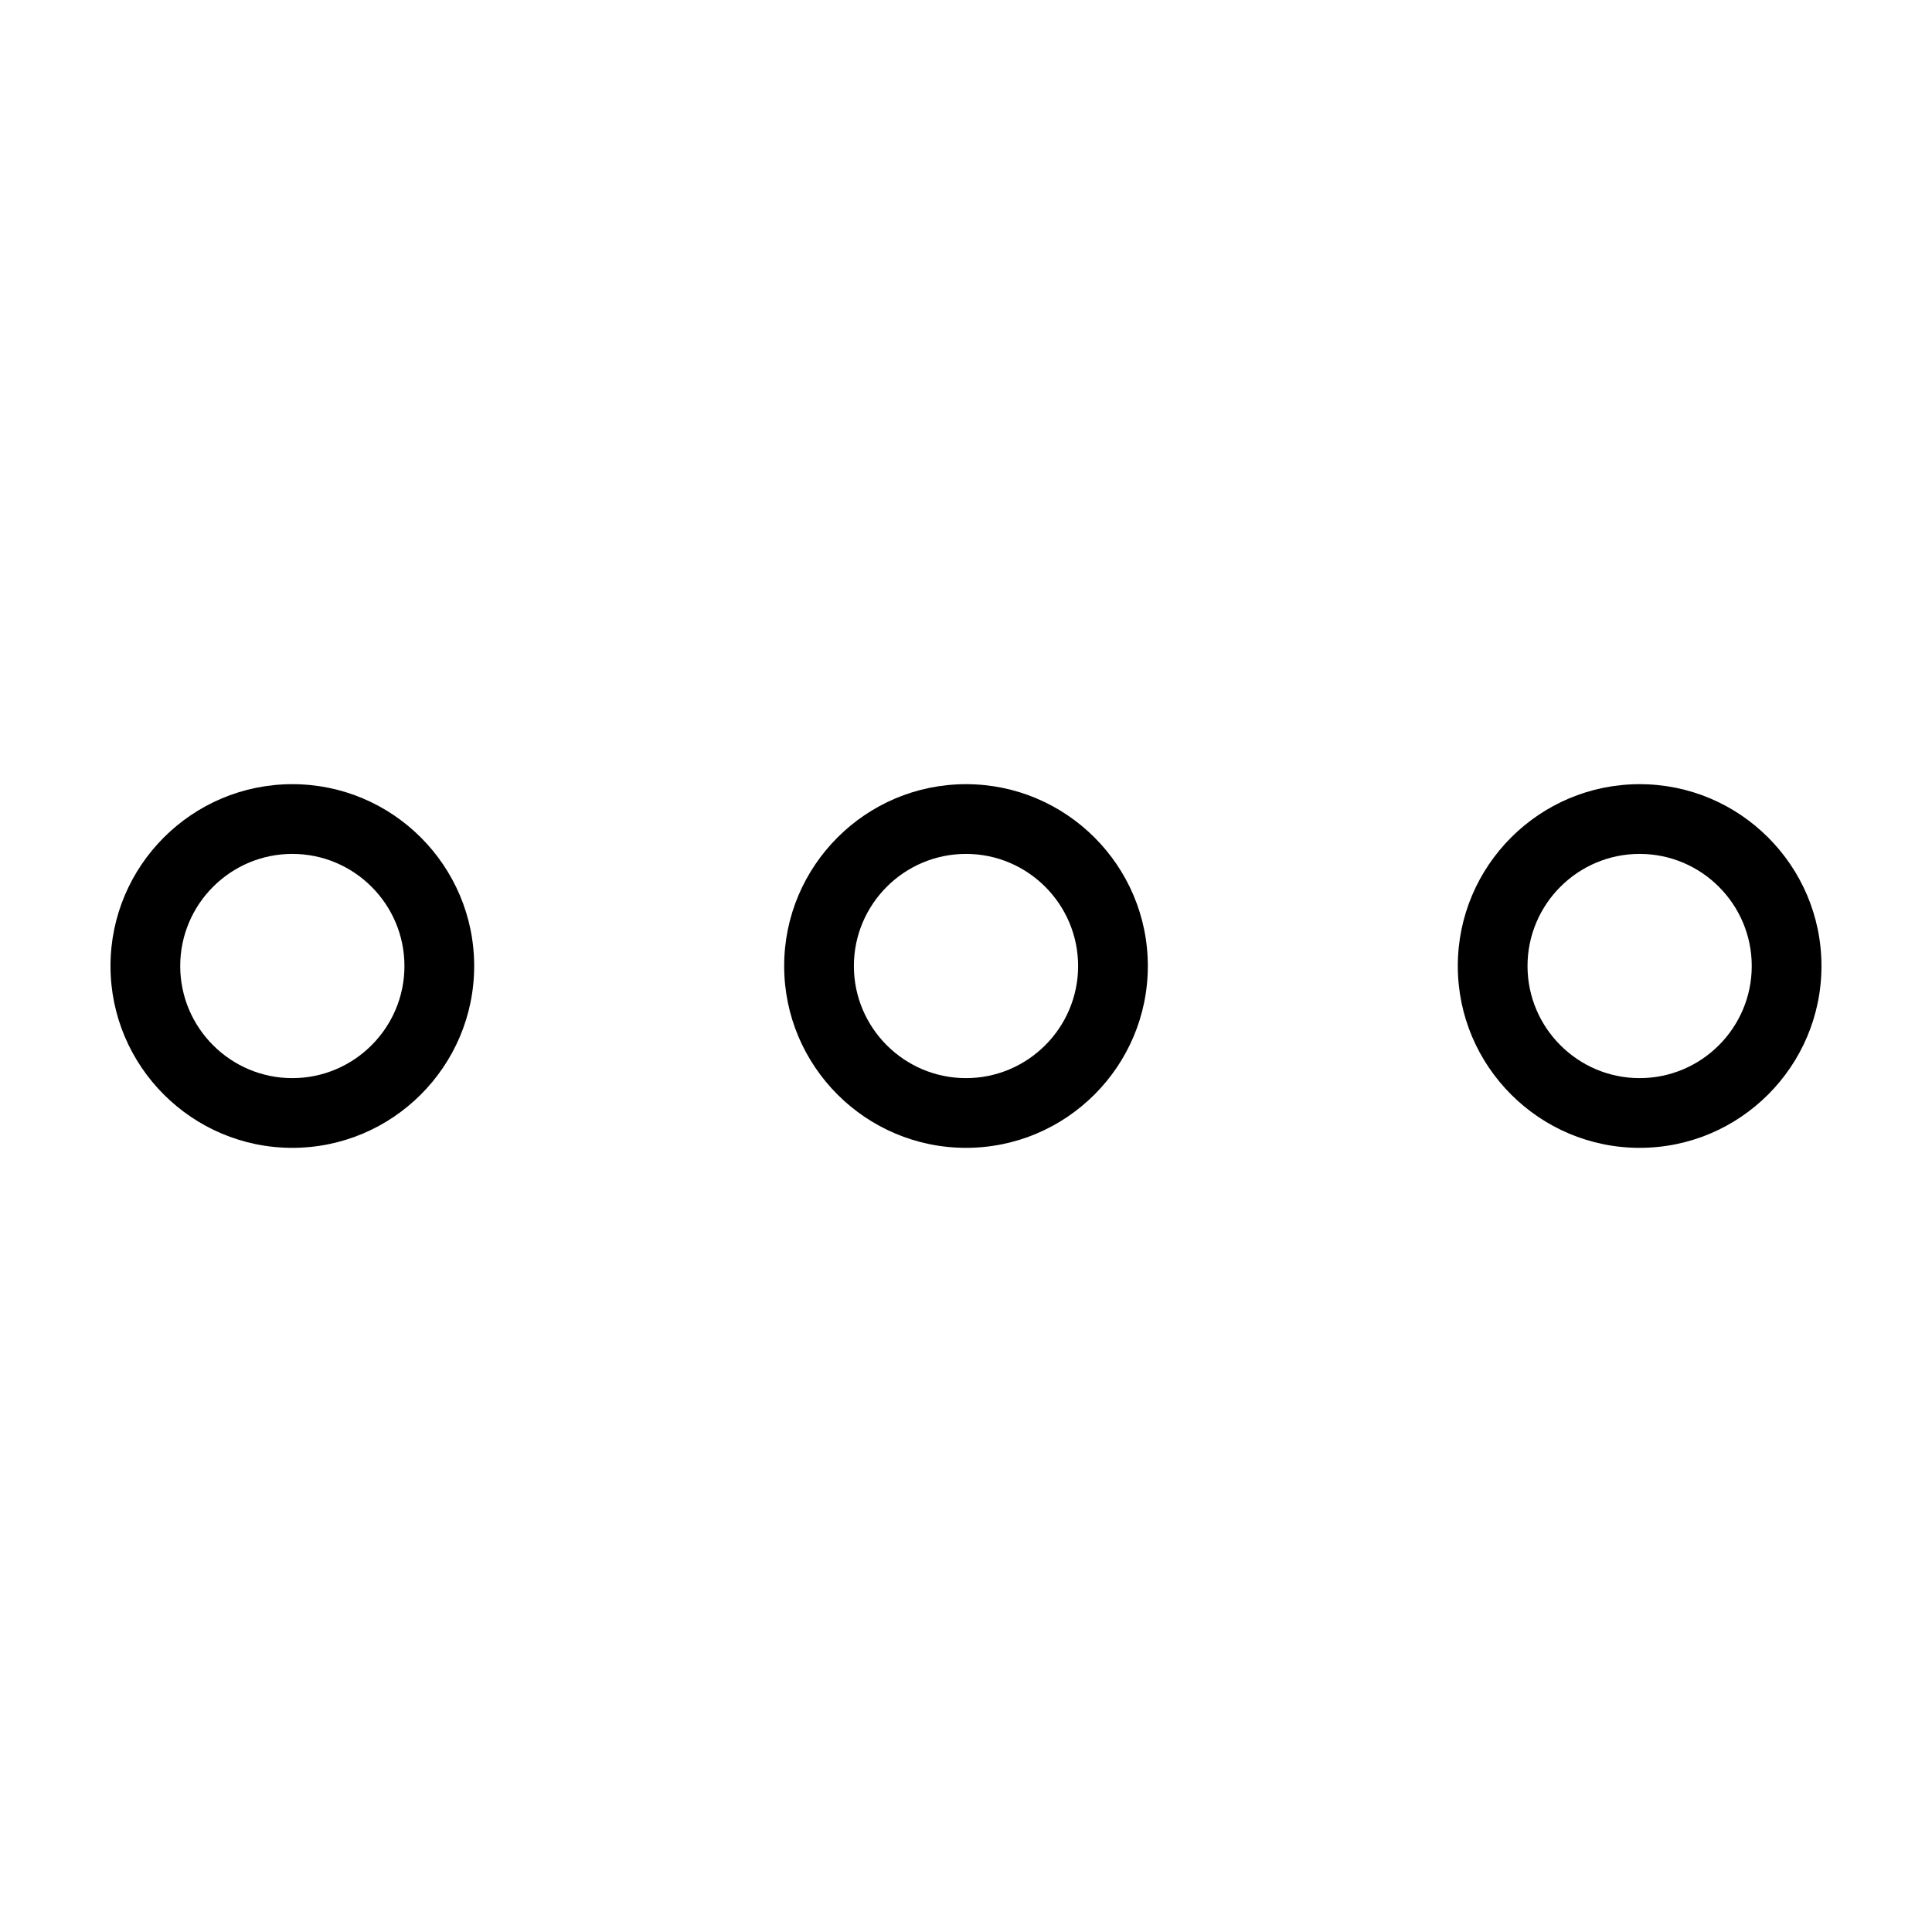
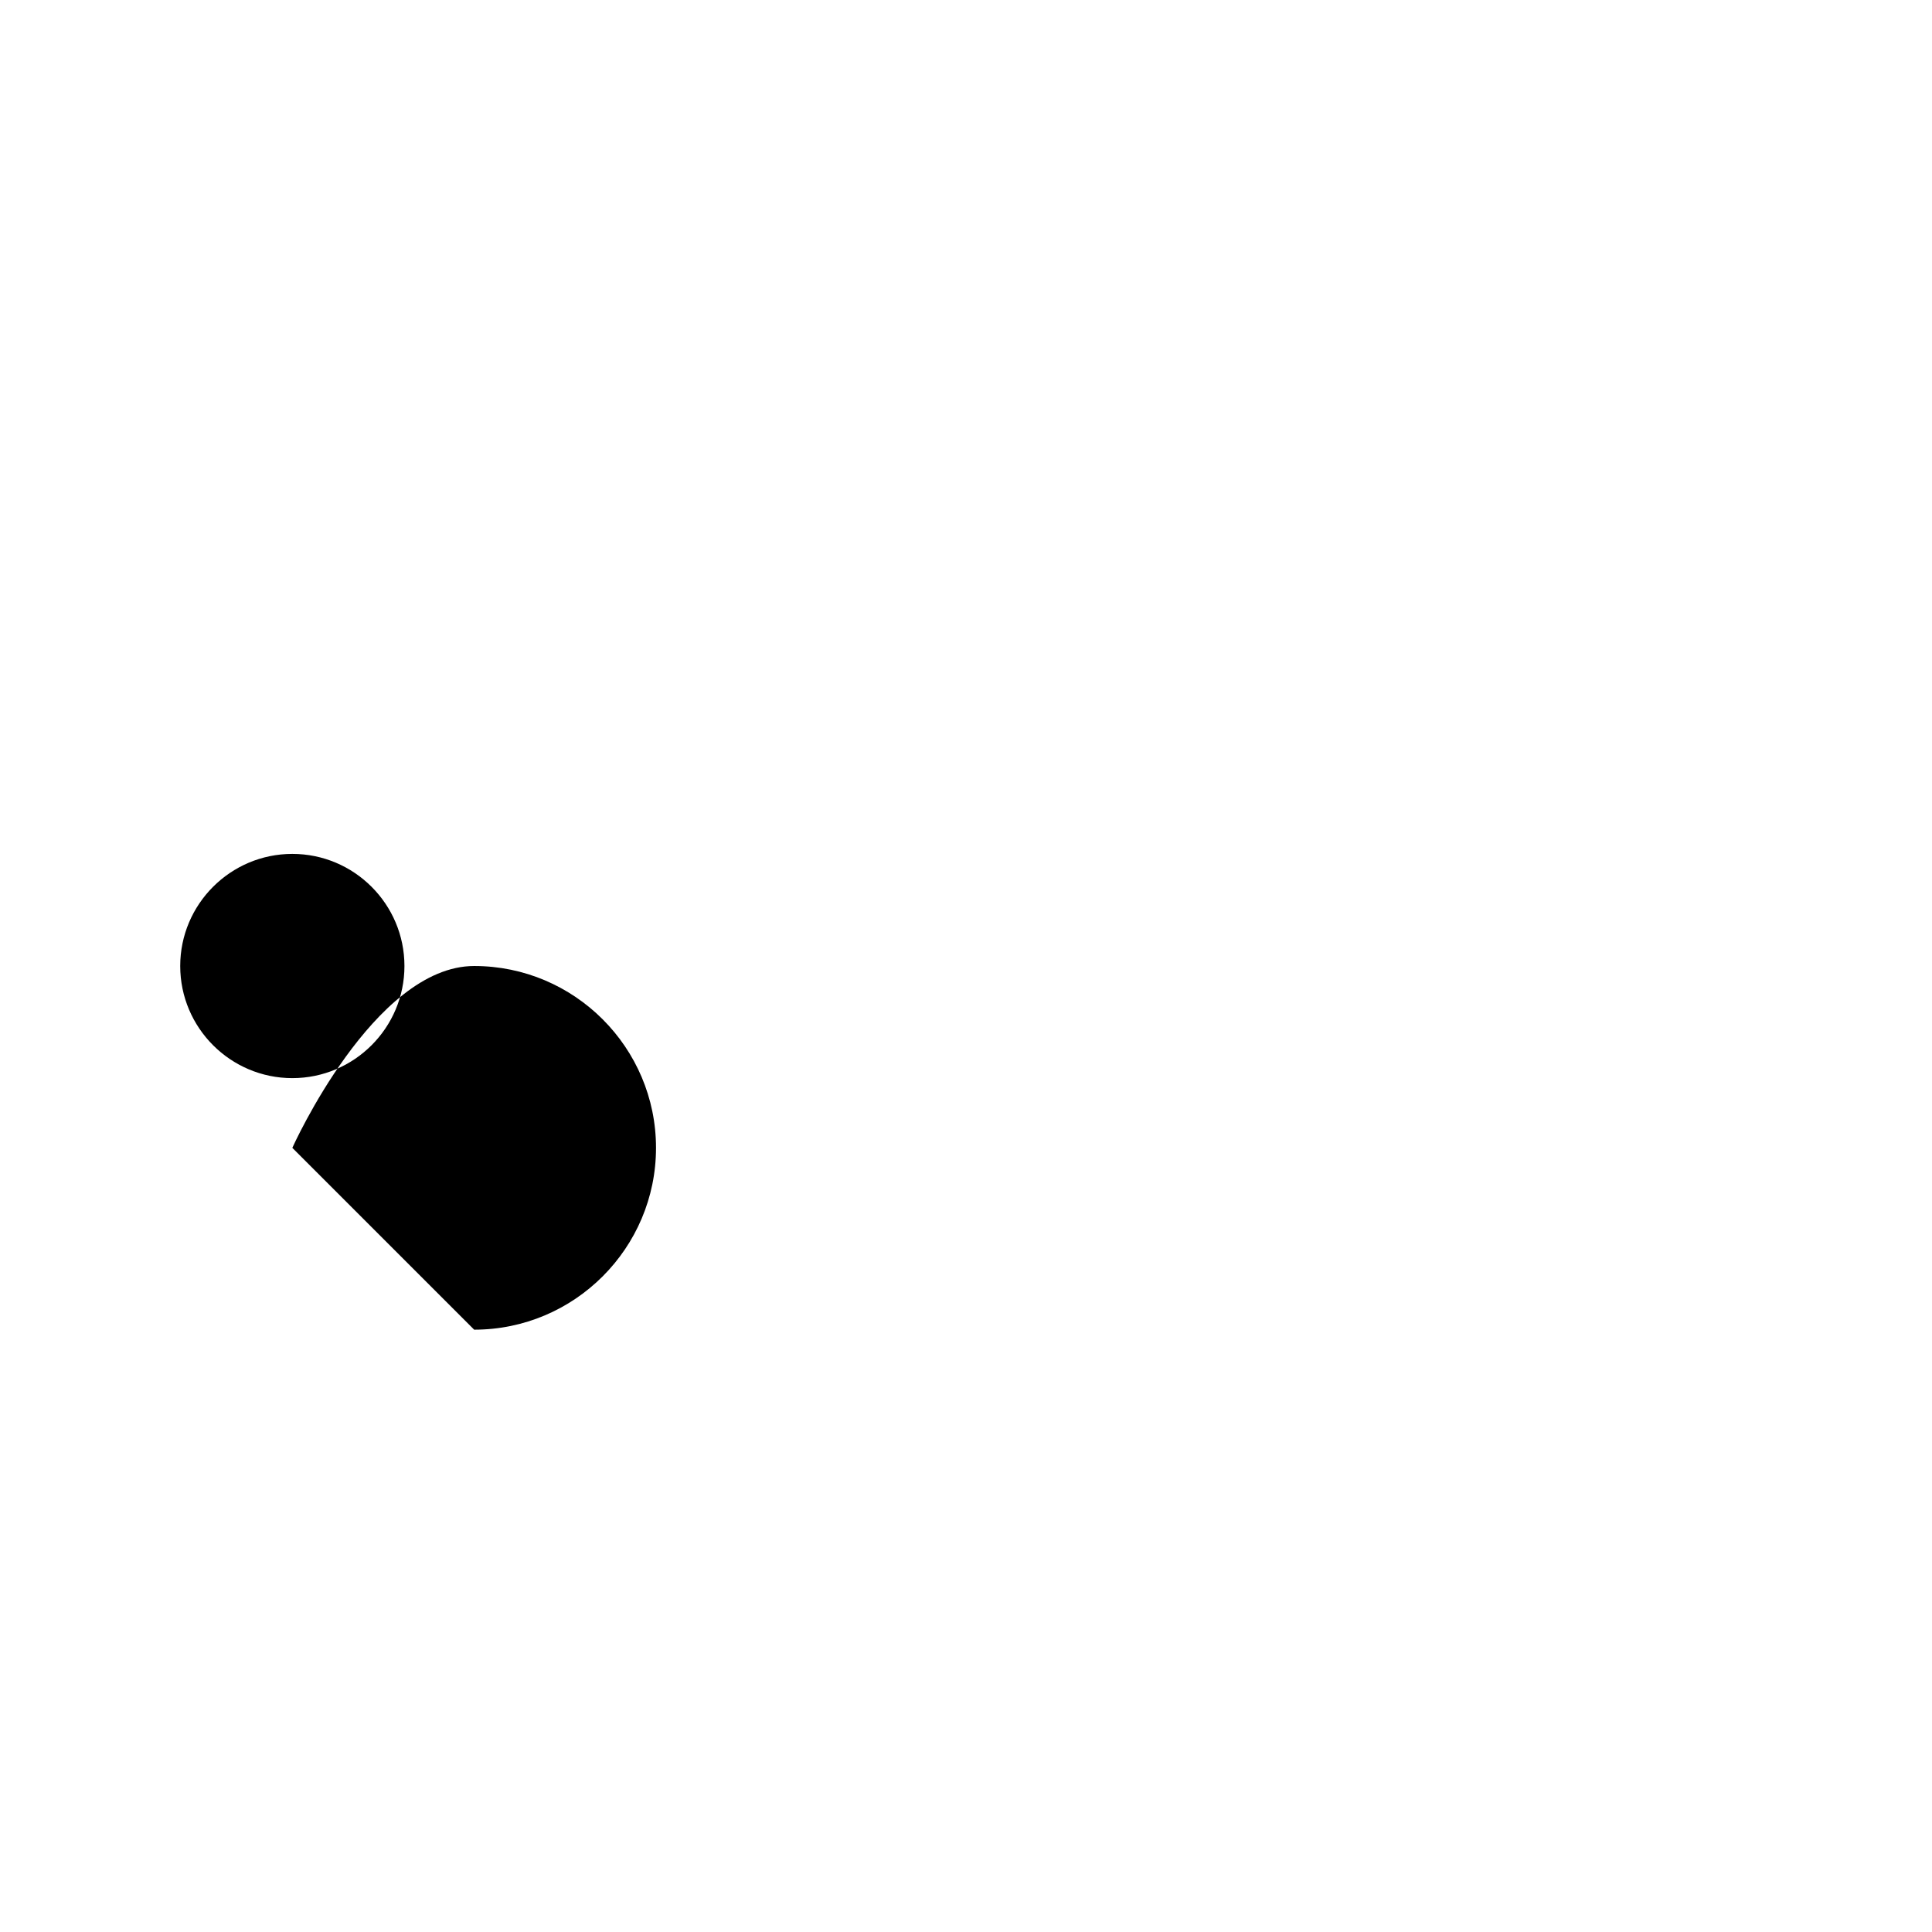
<svg xmlns="http://www.w3.org/2000/svg" fill="#000000" width="800px" height="800px" version="1.1" viewBox="144 144 512 512">
  <g>
-     <path d="m221.47 448.19c-26.57 0-48.188-21.617-48.188-48.188s21.617-48.188 48.188-48.188c26.57-0.004 48.191 21.613 48.191 48.188 0 26.57-21.621 48.188-48.191 48.188zm0-77.898c-16.383 0-29.711 13.332-29.711 29.711s13.332 29.711 29.711 29.711 29.711-13.332 29.711-29.711-13.324-29.711-29.711-29.711z" />
-     <path d="m400 448.19c-26.57 0-48.188-21.617-48.188-48.188s21.617-48.188 48.188-48.188 48.188 21.617 48.188 48.188-21.617 48.188-48.188 48.188zm0-77.898c-16.383 0-29.711 13.332-29.711 29.711s13.332 29.711 29.711 29.711 29.711-13.332 29.711-29.711c-0.004-16.379-13.328-29.711-29.711-29.711z" />
-     <path d="m578.52 448.19c-26.57 0-48.188-21.617-48.188-48.188s21.617-48.188 48.188-48.188c26.57-0.004 48.188 21.613 48.188 48.188 0 26.57-21.617 48.188-48.188 48.188zm0-77.898c-16.383 0-29.711 13.332-29.711 29.711s13.332 29.711 29.711 29.711c16.383 0 29.711-13.332 29.711-29.711s-13.328-29.711-29.711-29.711z" />
+     <path d="m221.47 448.19s21.617-48.188 48.188-48.188c26.57-0.004 48.191 21.613 48.191 48.188 0 26.57-21.621 48.188-48.191 48.188zm0-77.898c-16.383 0-29.711 13.332-29.711 29.711s13.332 29.711 29.711 29.711 29.711-13.332 29.711-29.711-13.324-29.711-29.711-29.711z" />
  </g>
</svg>